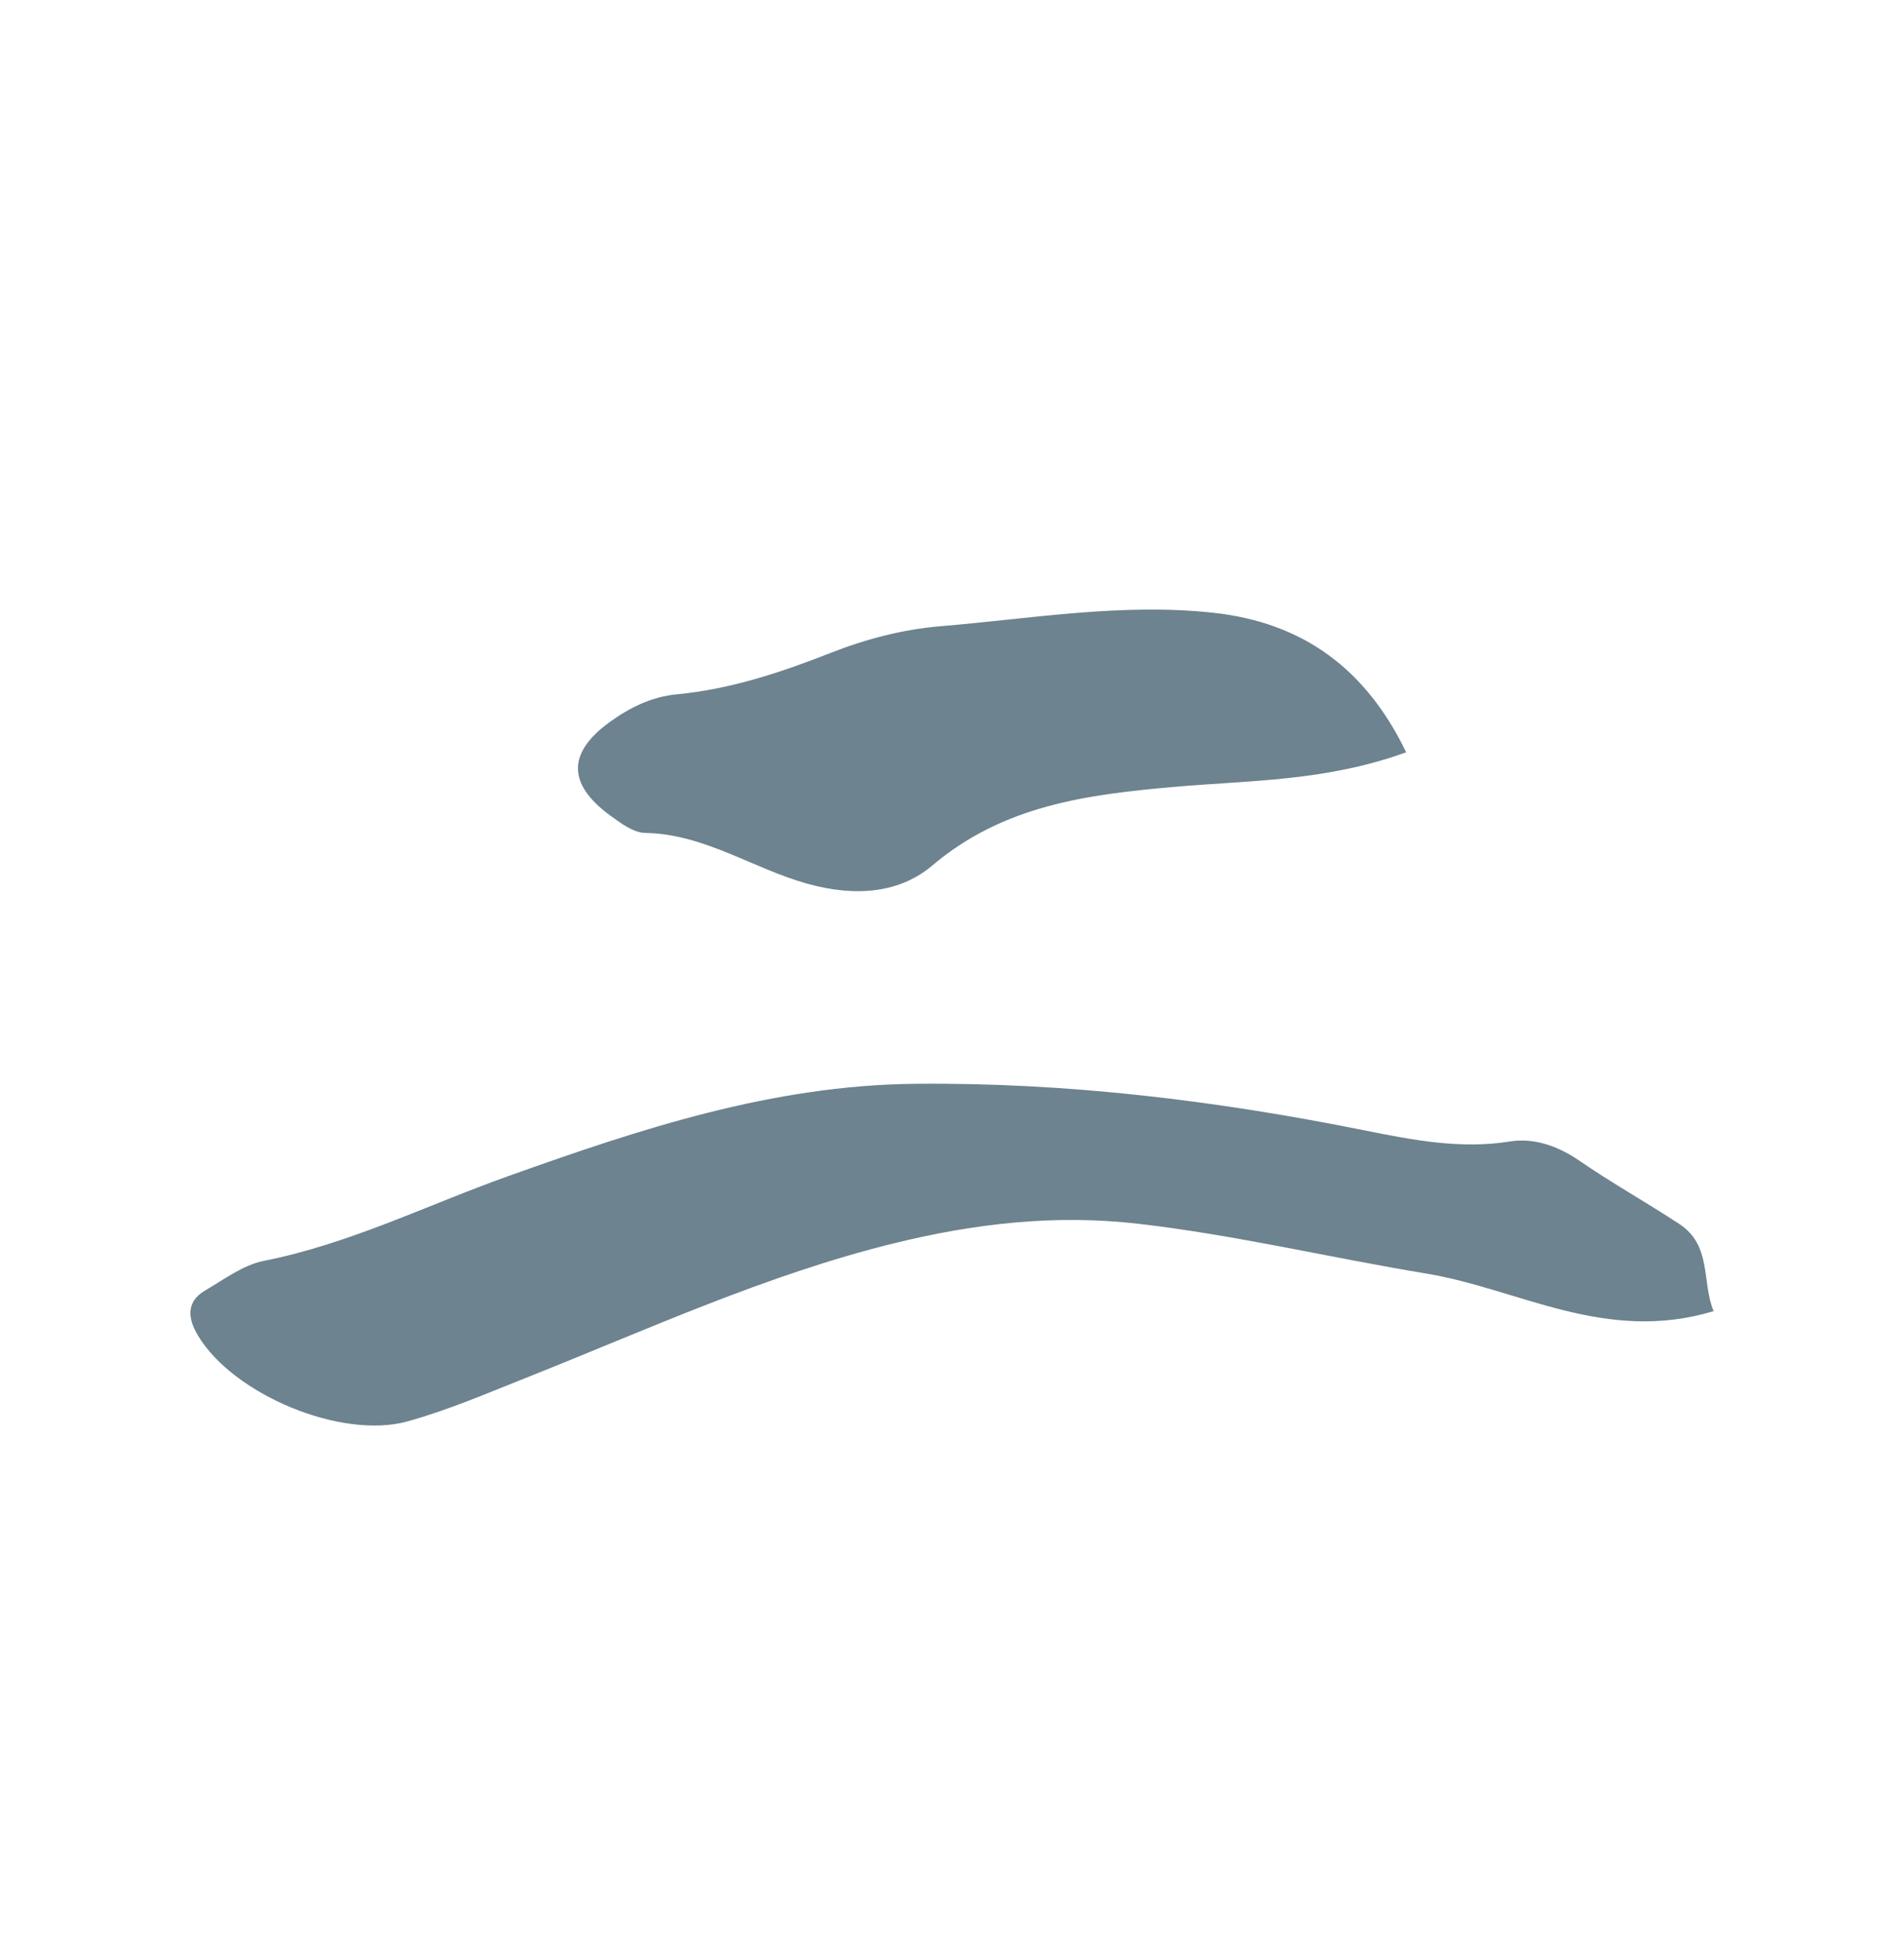
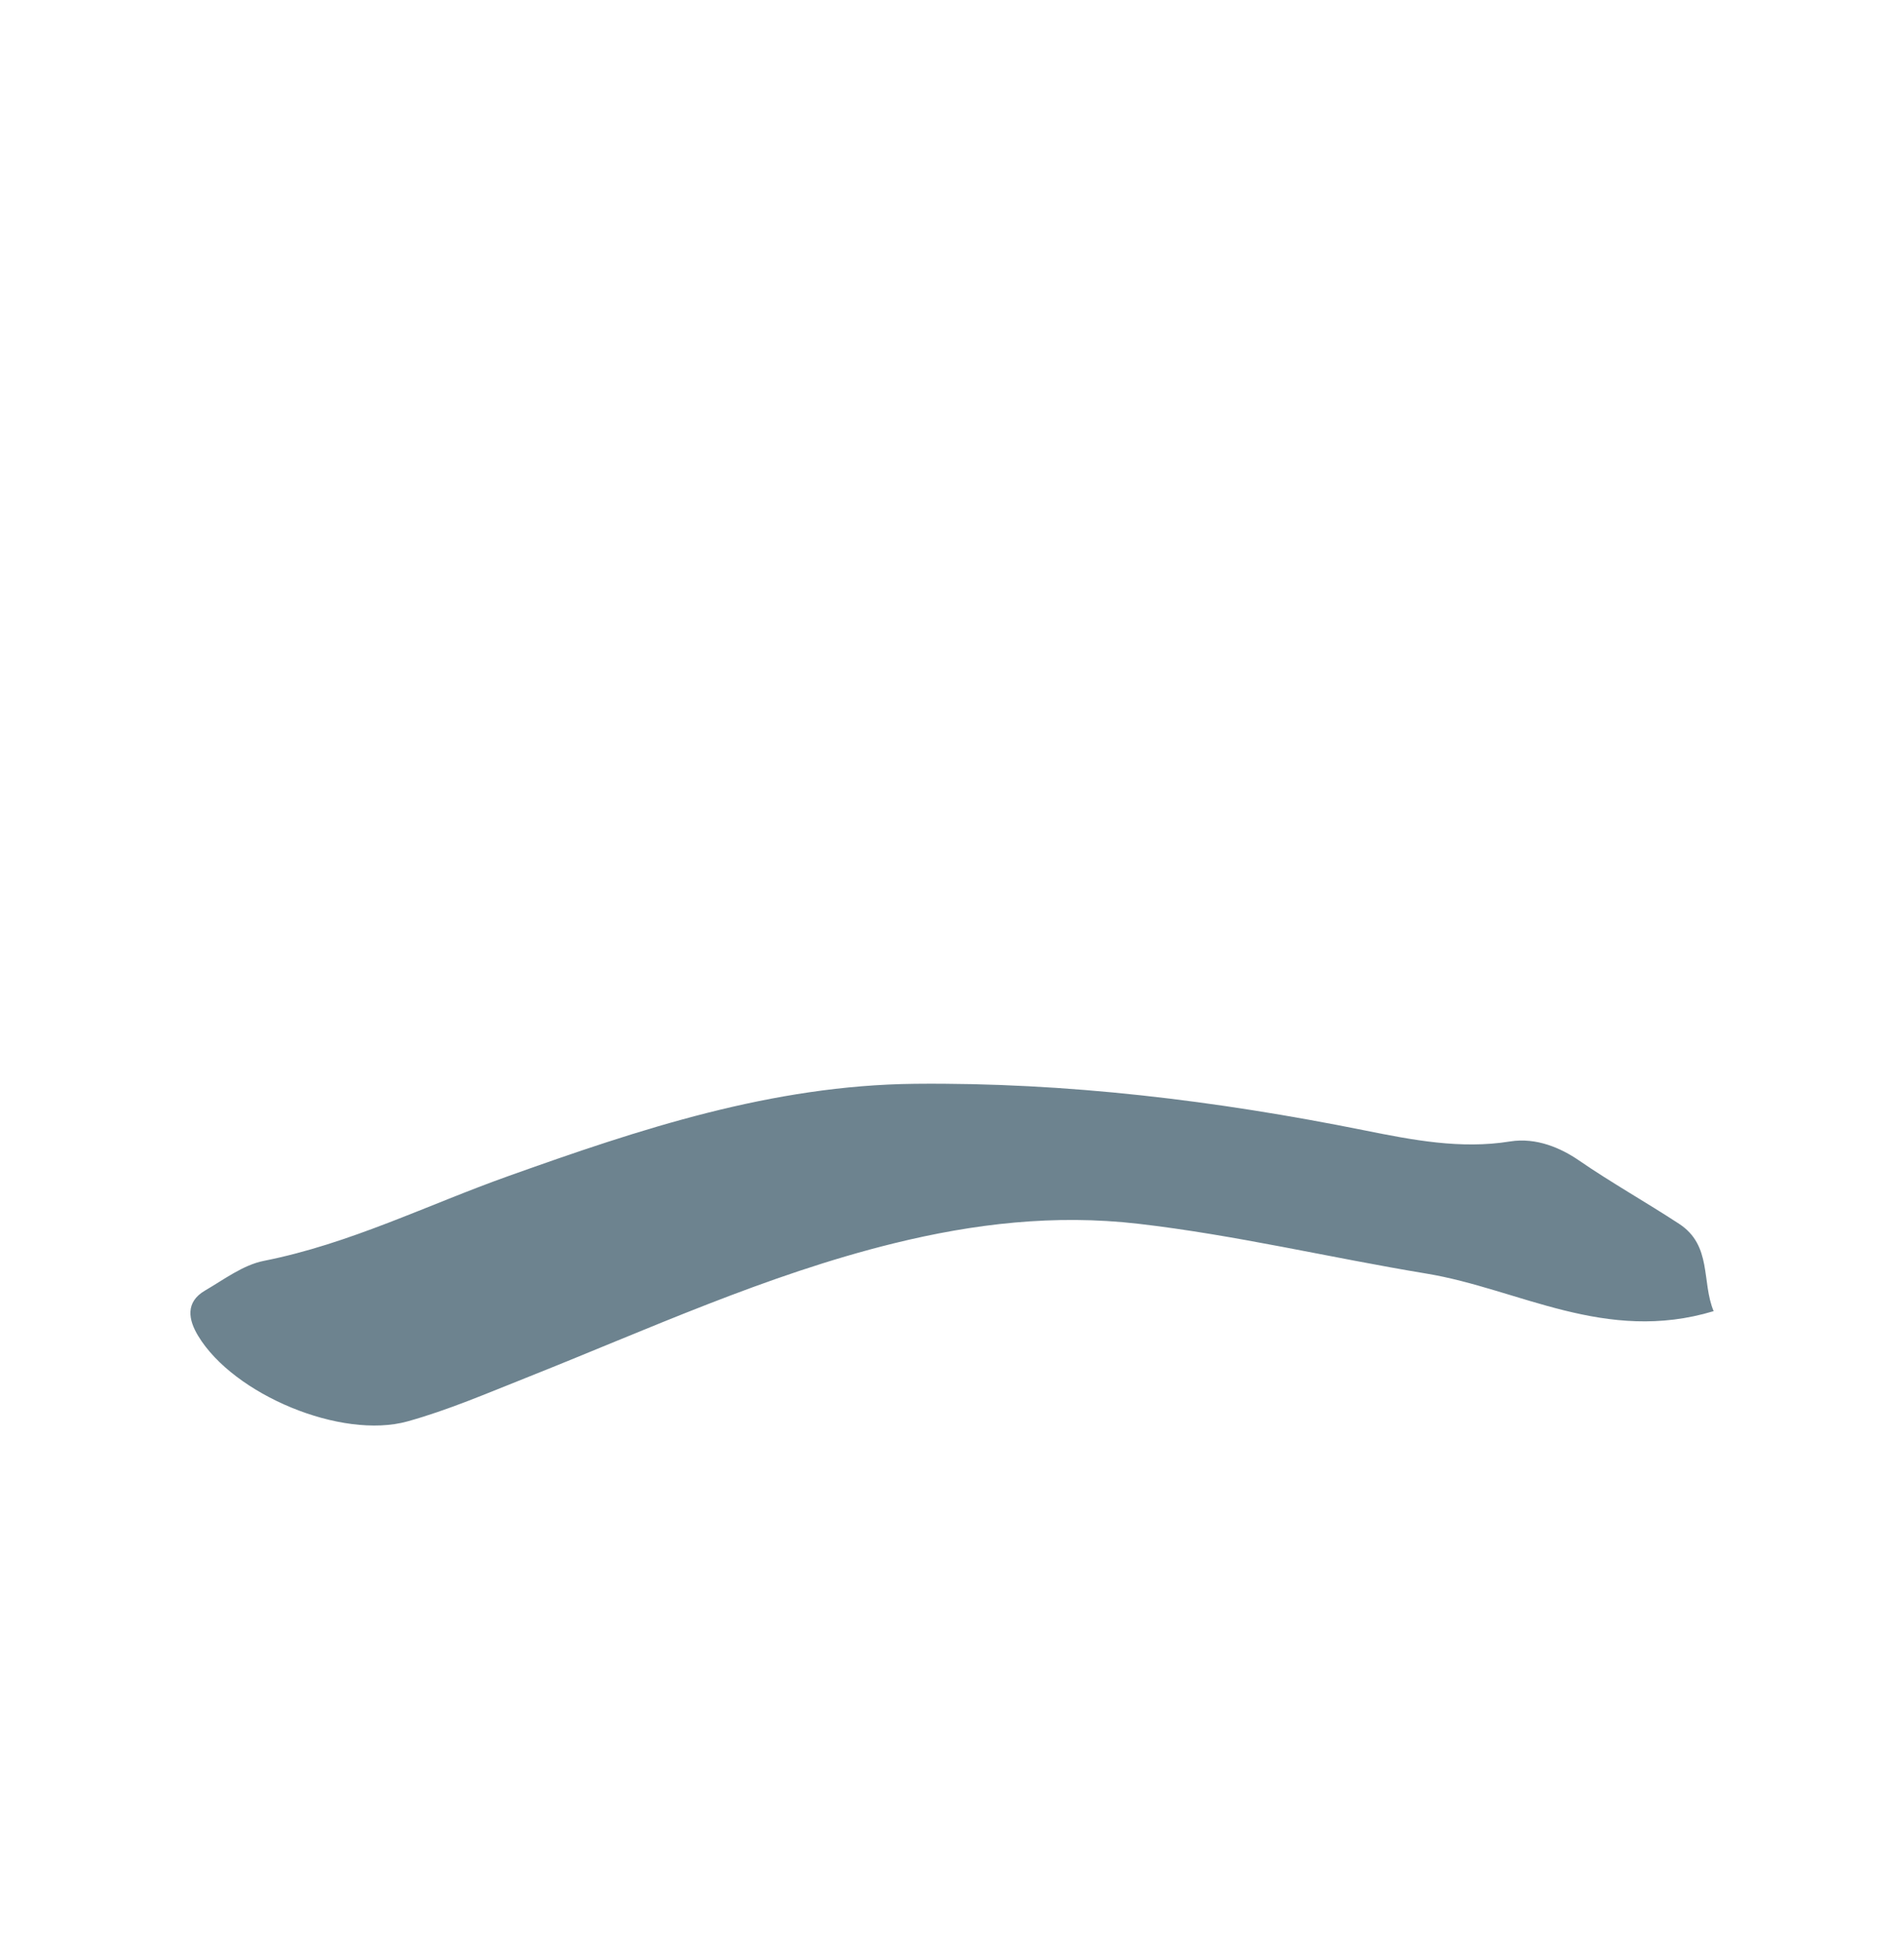
<svg xmlns="http://www.w3.org/2000/svg" width="50" height="51" viewBox="0 0 50 51" fill="none">
  <path d="M45.001 34.415C42.157 35.274 39.887 33.831 37.462 33.43C34.935 33.013 32.444 32.416 29.887 32.121C27.693 31.869 25.578 32.117 23.465 32.637C20.111 33.463 16.996 34.902 13.812 36.166C12.787 36.573 11.767 37.012 10.705 37.308C8.96 37.793 6.131 36.603 5.203 35.063C4.948 34.642 4.859 34.181 5.385 33.874C5.885 33.583 6.384 33.203 6.929 33.095C9.185 32.649 11.217 31.629 13.349 30.87C16.805 29.637 20.264 28.487 24.025 28.448C28.02 28.408 31.936 28.887 35.833 29.67C37.086 29.922 38.36 30.17 39.654 29.961C40.35 29.85 40.994 30.137 41.461 30.457C42.319 31.047 43.226 31.555 44.094 32.123C44.965 32.691 44.68 33.647 45.001 34.415Z" fill="#6D838F" />
-   <path d="M36.929 19.745C34.809 20.515 32.804 20.48 30.838 20.654C28.544 20.856 26.351 21.135 24.48 22.72C23.653 23.42 22.515 23.563 21.198 23.195C19.767 22.797 18.499 21.89 16.945 21.863C16.633 21.857 16.299 21.605 16.023 21.405C14.897 20.581 14.897 19.757 16.015 18.95C16.535 18.574 17.108 18.289 17.769 18.225C19.183 18.091 20.506 17.651 21.814 17.137C22.74 16.774 23.704 16.52 24.7 16.437C27.083 16.239 29.46 15.822 31.864 16.084C34.223 16.342 35.871 17.558 36.927 19.747L36.929 19.745Z" fill="#6D838F" />
</svg>